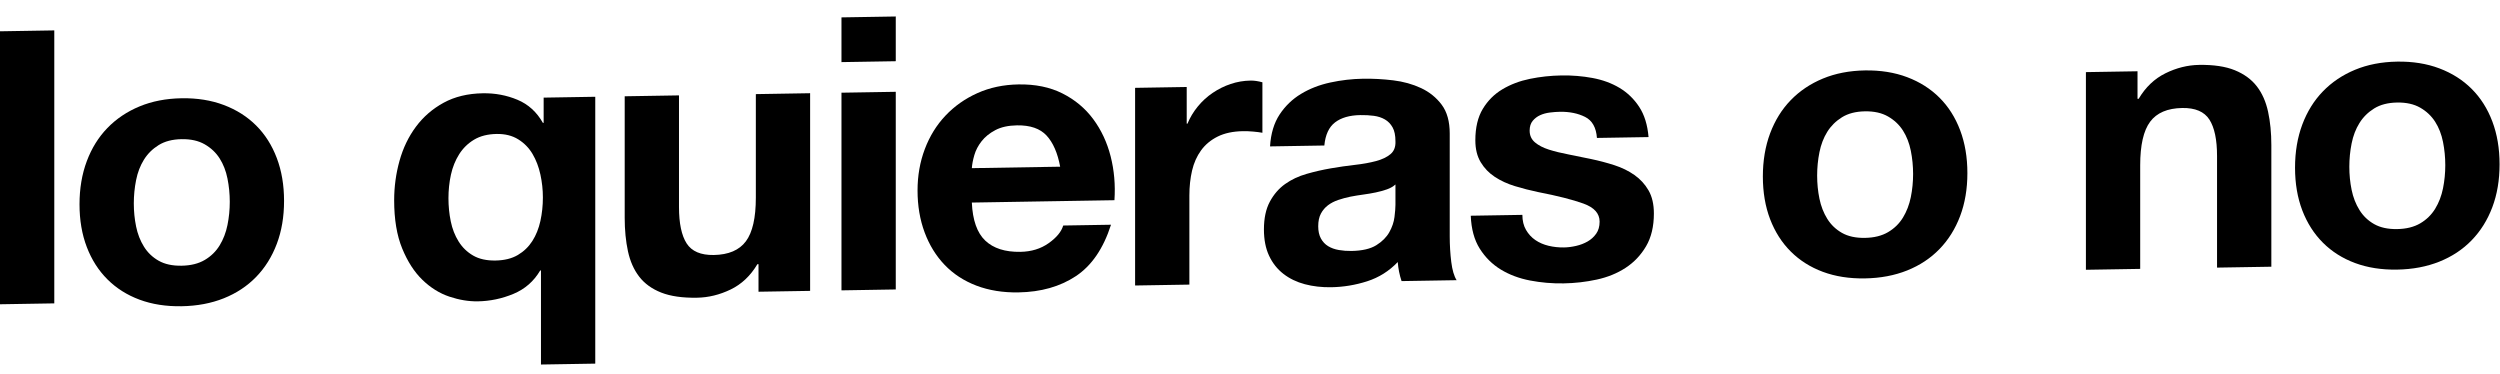
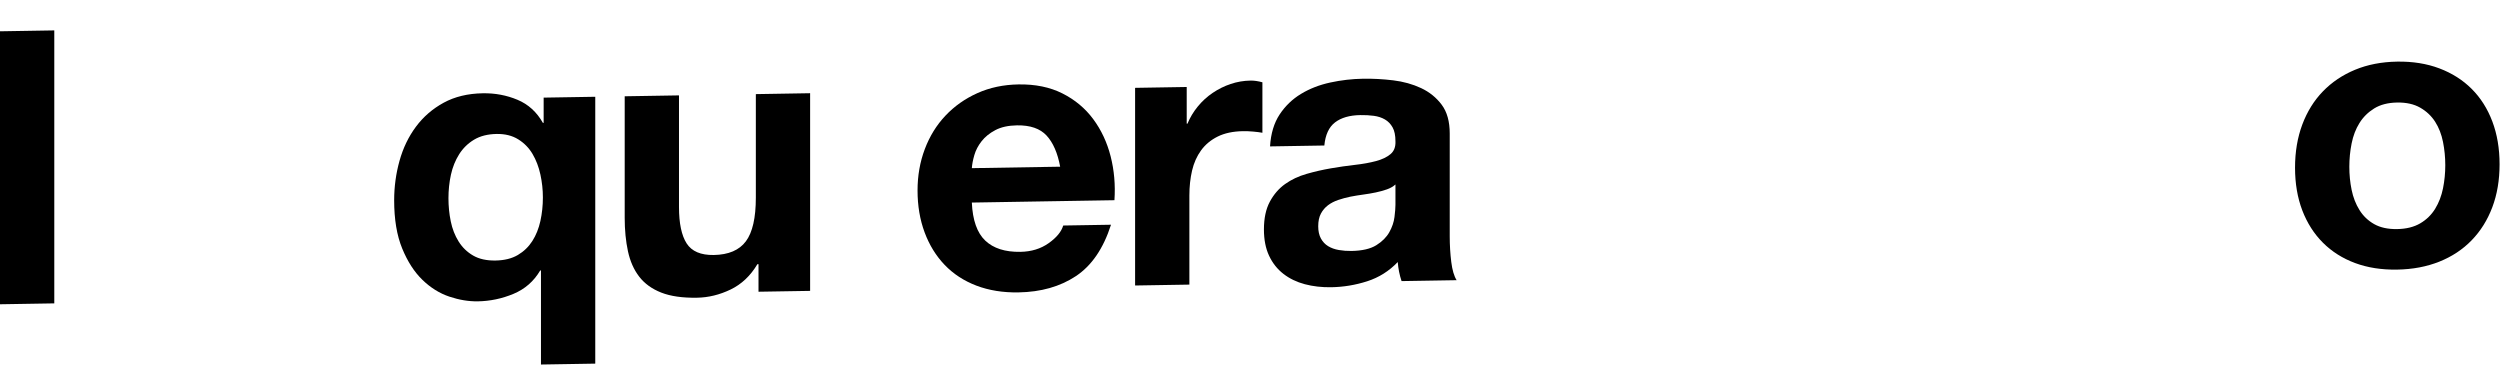
<svg xmlns="http://www.w3.org/2000/svg" width="1744" height="261" viewBox="0 0 1744 261" fill="none">
  <path d="M37.872 21.206L0 21.833V212.259L37.872 211.633V21.206Z" fill="black" />
-   <path d="M93.344 141.906C93.344 136.394 93.876 130.962 94.947 125.611C96.01 120.259 97.838 115.517 100.415 111.385C102.992 107.253 106.415 103.862 110.683 101.214C114.951 98.566 120.282 97.188 126.684 97.082C133.087 96.976 138.466 98.177 142.815 100.683C147.172 103.188 150.643 106.465 153.22 110.512C155.797 114.559 157.625 119.24 158.688 124.557C159.751 129.873 160.29 135.287 160.29 140.799C160.29 146.311 159.751 151.699 158.688 156.961C157.625 162.224 155.797 166.966 153.22 171.187C150.643 175.408 147.172 178.799 142.815 181.36C138.466 183.921 133.087 185.255 126.684 185.361C120.282 185.467 114.951 184.31 110.683 181.891C106.415 179.473 102.992 176.196 100.415 172.06C97.838 167.925 96.01 163.243 94.947 158.015C93.876 152.788 93.344 147.418 93.344 141.906ZM55.47 142.532C55.47 153.556 57.161 163.485 60.544 172.319C63.918 181.154 68.718 188.675 74.943 194.884C81.168 201.093 88.633 205.815 97.347 209.049C106.06 212.283 115.837 213.811 126.684 213.632C137.532 213.452 147.349 211.6 156.151 208.077C164.953 204.553 172.467 199.584 178.692 193.169C184.909 186.754 189.717 179.074 193.091 170.127C196.473 161.181 198.156 151.197 198.156 140.173C198.156 129.149 196.473 119.176 193.091 110.253C189.717 101.329 184.909 93.764 178.692 87.555C172.467 81.346 164.953 76.58 156.151 73.258C147.349 69.937 137.532 68.366 126.684 68.545C115.837 68.724 106.06 70.62 97.347 74.231C88.633 77.842 81.168 82.855 74.943 89.27C68.718 95.685 63.918 103.409 60.544 112.444C57.161 121.48 55.47 131.509 55.47 142.532Z" fill="black" />
  <path d="M312.842 138.276C312.842 132.587 313.422 127.11 314.573 121.846C315.733 116.582 317.642 111.838 320.307 107.616C322.973 103.393 326.444 100.002 330.712 97.442C334.98 94.882 340.223 93.551 346.448 93.448C352.31 93.352 357.336 94.602 361.515 97.2C365.695 99.797 369.029 103.21 371.517 107.436C374.006 111.662 375.826 116.433 376.985 121.747C378.137 127.063 378.717 132.387 378.717 137.721C378.717 143.411 378.137 148.887 376.985 154.152C375.826 159.416 373.957 164.07 371.38 168.113C368.803 172.156 365.429 175.412 361.249 177.882C357.07 180.352 351.868 181.638 345.65 181.74C339.425 181.843 334.223 180.684 330.043 178.264C325.864 175.844 322.489 172.567 319.912 168.431C317.335 164.295 315.507 159.613 314.444 154.386C313.373 149.159 312.842 143.789 312.842 138.276ZM415.254 253.666V67.507L379.248 68.102V85.705L378.717 85.714C374.449 78.139 368.538 72.769 360.984 69.605C353.422 66.44 345.377 64.929 336.848 65.07C326.355 65.243 317.247 67.439 309.508 71.656C301.777 75.873 295.326 81.447 290.172 88.378C285.018 95.309 281.193 103.239 278.704 112.171C276.216 121.102 274.968 130.279 274.968 139.703C274.968 153.038 276.836 164.254 280.573 173.348C284.301 182.443 289.013 189.744 294.706 195.251C300.4 200.758 306.665 204.654 313.51 206.942C320.355 209.229 326.975 210.32 333.377 210.214C341.914 210.073 350.176 208.336 358.181 205.003C366.186 201.67 372.403 196.233 376.848 188.692L377.38 188.683V254.293L415.254 253.666Z" fill="black" />
  <path d="M565.14 202.914V65.028L527.274 65.655V137.932C527.274 151.978 524.962 162.106 520.34 168.317C515.717 174.527 508.244 177.718 497.936 177.889C488.868 178.039 482.554 175.343 478.995 169.801C475.443 164.259 473.664 155.798 473.664 144.418V66.541L435.79 67.167V151.979C435.79 160.514 436.547 168.28 438.061 175.278C439.575 182.276 442.192 188.189 445.929 193.017C449.657 197.846 454.771 201.539 461.262 204.099C467.753 206.658 476.064 207.855 486.202 207.687C494.199 207.555 502.027 205.647 509.669 201.965C517.312 198.282 523.537 192.401 528.337 184.321L529.134 184.307V203.509L565.14 202.914Z" fill="black" />
-   <path d="M624.886 42.705V11.5L587.012 12.126V43.331L624.886 42.705ZM587.012 64.667V202.552L624.886 201.926V64.041L587.012 64.667Z" fill="black" />
  <path d="M739.571 116.286L677.956 117.304C678.133 114.634 678.713 111.602 679.696 108.207C680.67 104.813 682.361 101.584 684.761 98.522C687.161 95.46 690.358 92.874 694.361 90.763C698.363 88.651 703.38 87.546 709.428 87.446C718.673 87.293 725.566 89.669 730.1 94.572C734.634 99.476 737.791 106.713 739.571 116.286ZM677.956 141.308L777.437 139.663C778.154 128.982 777.26 118.773 774.771 109.036C772.283 99.298 768.24 90.652 762.635 83.1C757.038 75.546 749.879 69.575 741.165 65.185C732.452 60.795 722.233 58.697 710.499 58.891C700.006 59.065 690.447 61.09 681.822 64.967C673.205 68.843 665.78 74.077 659.555 80.67C653.33 87.263 648.53 95.032 645.156 103.978C641.773 112.924 640.082 122.553 640.082 132.865C640.082 143.534 641.733 153.286 645.019 162.121C648.312 170.957 652.975 178.525 659.023 184.826C665.071 191.127 672.448 195.939 681.161 199.262C689.875 202.585 699.651 204.157 710.499 203.978C726.146 203.719 739.474 199.943 750.499 192.649C761.524 185.354 769.706 173.395 775.037 156.771L741.697 157.322C740.457 161.61 737.074 165.711 731.566 169.625C726.05 173.539 719.478 175.559 711.828 175.686C701.165 175.862 692.983 173.241 687.29 167.823C681.604 162.405 678.496 153.567 677.956 141.308Z" fill="black" />
  <path d="M791.844 61.28V199.165L829.71 198.539V136.398C829.71 130.174 830.338 124.386 831.578 119.031C832.827 113.677 834.912 108.974 837.844 104.926C840.783 100.877 844.649 97.657 849.449 95.266C854.248 92.875 860.119 91.622 867.053 91.507C869.364 91.469 871.764 91.563 874.252 91.788C876.741 92.014 878.875 92.29 880.655 92.616V57.411C877.627 56.572 874.872 56.173 872.384 56.215C867.584 56.294 862.962 57.081 858.516 58.577C854.071 60.074 849.891 62.142 845.986 64.786C842.072 67.428 838.601 70.597 835.581 74.292C832.553 77.987 830.153 81.983 828.381 86.279L827.85 86.288V60.684L791.844 61.28Z" fill="black" />
  <path d="M885.986 102.13C886.517 93.23 888.74 85.815 892.654 79.883C896.567 73.951 901.544 69.156 907.592 65.501C913.632 61.845 920.437 59.199 927.991 57.562C935.545 55.926 943.147 55.044 950.797 54.918C957.731 54.803 964.753 55.176 971.864 56.036C978.975 56.897 985.466 58.701 991.337 61.449C997.2 64.196 1002 68.073 1005.74 73.079C1009.47 78.085 1011.33 84.766 1011.33 93.122V164.866C1011.33 171.088 1011.7 177.039 1012.4 182.717C1013.11 188.395 1014.36 192.642 1016.14 195.457L977.735 196.092C977.018 193.97 976.447 191.801 975.996 189.587C975.553 187.371 975.247 185.11 975.07 182.8C969.022 189.124 961.911 193.598 953.729 196.222C945.547 198.847 937.196 200.23 928.659 200.371C922.08 200.48 915.943 199.781 910.258 198.274C904.564 196.768 899.587 194.361 895.319 191.054C891.051 187.746 887.717 183.534 885.317 178.418C882.917 173.301 881.717 167.187 881.717 160.074C881.717 152.251 883.094 145.783 885.857 140.67C888.611 135.558 892.162 131.454 896.519 128.358C900.876 125.264 905.853 122.915 911.458 121.311C917.055 119.707 922.7 118.413 928.393 117.43C934.079 116.447 939.684 115.643 945.192 115.019C950.709 114.395 955.597 113.513 959.865 112.376C964.133 111.239 967.508 109.627 969.996 107.541C972.485 105.455 973.644 102.458 973.467 98.549C973.467 94.46 972.799 91.226 971.462 88.847C970.133 86.469 968.353 84.631 966.131 83.335C963.908 82.038 961.331 81.192 958.4 80.796C955.46 80.4 952.303 80.23 948.929 80.286C941.464 80.409 935.593 82.106 931.325 85.377C927.057 88.648 924.568 94.024 923.86 101.503L885.986 102.13ZM973.467 128.686C971.865 130.136 969.867 131.28 967.467 132.12C965.068 132.96 962.483 133.669 959.728 134.248C956.974 134.827 954.083 135.319 951.063 135.725C948.043 136.13 945.015 136.624 941.995 137.208C939.153 137.788 936.35 138.546 933.596 139.48C930.834 140.415 928.434 141.655 926.388 143.2C924.351 144.746 922.7 146.684 921.46 149.016C920.212 151.348 919.591 154.292 919.591 157.848C919.591 161.226 920.212 164.061 921.46 166.352C922.7 168.642 924.391 170.437 926.525 171.735C928.659 173.034 931.148 173.926 933.991 174.412C936.841 174.899 939.773 175.117 942.793 175.067C950.258 174.943 956.04 173.603 960.131 171.046C964.222 168.489 967.242 165.461 969.199 161.962C971.156 158.462 972.356 154.931 972.799 151.367C973.242 147.804 973.467 144.955 973.467 142.822V128.686Z" fill="black" />
-   <path d="M1062.01 149.892L1026.01 150.487C1026.36 159.727 1028.45 167.383 1032.27 173.454C1036.1 179.524 1040.99 184.378 1046.94 188.013C1052.9 191.648 1059.7 194.203 1067.34 195.677C1074.99 197.151 1082.81 197.822 1090.82 197.689C1098.64 197.56 1106.33 196.677 1113.88 195.041C1121.44 193.404 1128.15 190.671 1134.02 186.84C1139.89 183.009 1144.65 177.997 1148.29 171.803C1151.93 165.607 1153.75 157.977 1153.75 148.909C1153.75 142.508 1152.51 137.15 1150.03 132.835C1147.54 128.52 1144.24 124.929 1140.15 122.063C1136.07 119.197 1131.4 116.918 1126.16 115.227C1120.9 113.536 1115.53 112.114 1110.02 110.96C1104.69 109.804 1099.43 108.734 1094.28 107.753C1089.13 106.771 1084.54 105.647 1080.55 104.38C1076.55 103.112 1073.3 101.432 1070.81 99.34C1068.33 97.247 1067.08 94.512 1067.08 91.133C1067.08 88.289 1067.79 86.01 1069.21 84.297C1070.64 82.585 1072.37 81.267 1074.41 80.344C1076.46 79.421 1078.72 78.806 1081.21 78.499C1083.7 78.19 1086.01 78.019 1088.14 77.984C1094.9 77.872 1100.77 79.064 1105.75 81.56C1110.73 84.055 1113.49 88.944 1114.02 96.225L1150.03 95.629C1149.31 87.107 1147.13 80.075 1143.49 74.535C1139.85 68.994 1135.26 64.581 1129.76 61.293C1124.24 58.006 1117.97 55.71 1110.95 54.403C1103.93 53.097 1096.68 52.506 1089.22 52.629C1081.75 52.753 1074.45 53.54 1067.34 54.991C1060.23 56.443 1053.83 58.86 1048.14 62.243C1042.45 65.626 1037.88 70.192 1034.41 75.939C1030.94 81.686 1029.2 89.004 1029.2 97.894C1029.2 103.939 1030.45 109.031 1032.94 113.168C1035.43 117.305 1038.72 120.718 1042.81 123.406C1046.9 126.094 1051.57 128.24 1056.81 129.843C1062.05 131.445 1067.43 132.823 1072.95 133.976C1086.46 136.598 1096.99 139.268 1104.55 141.988C1112.11 144.708 1115.89 148.912 1115.89 154.602C1115.89 157.98 1115.08 160.794 1113.49 163.043C1111.89 165.292 1109.88 167.103 1107.48 168.476C1105.08 169.85 1102.41 170.872 1099.48 171.542C1096.55 172.213 1093.75 172.571 1091.08 172.615C1087.35 172.677 1083.75 172.292 1080.28 171.46C1076.81 170.628 1073.75 169.301 1071.08 167.478C1068.41 165.656 1066.23 163.291 1064.55 160.385C1062.86 157.479 1062.01 153.982 1062.01 149.892Z" fill="black" />
-   <path d="M1267.64 122.488C1267.64 116.977 1268.17 111.545 1269.24 106.194C1270.31 100.842 1272.13 96.1 1274.7 91.968C1277.28 87.836 1280.71 84.445 1284.97 81.797C1289.24 79.148 1294.58 77.771 1300.97 77.665C1307.38 77.559 1312.76 78.76 1317.11 81.265C1321.47 83.771 1324.94 87.048 1327.52 91.094C1330.09 95.141 1331.91 99.823 1332.98 105.14C1334.05 110.456 1334.58 115.87 1334.58 121.382C1334.58 126.894 1334.05 132.281 1332.98 137.544C1331.91 142.807 1330.09 147.549 1327.52 151.769C1324.94 155.991 1321.47 159.381 1317.11 161.943C1312.76 164.504 1307.38 165.838 1300.97 165.944C1294.58 166.05 1289.24 164.893 1284.97 162.474C1280.71 160.055 1277.28 156.779 1274.7 152.643C1272.13 148.507 1270.31 143.826 1269.24 138.598C1268.17 133.371 1267.64 128.001 1267.64 122.488ZM1229.77 123.115C1229.77 134.139 1231.46 144.068 1234.83 152.902C1238.22 161.737 1243.01 169.258 1249.24 175.467C1255.46 181.676 1262.93 186.397 1271.64 189.632C1280.35 192.866 1290.13 194.394 1300.97 194.214C1311.82 194.035 1321.65 192.183 1330.45 188.659C1339.25 185.135 1346.76 180.166 1352.98 173.751C1359.21 167.336 1364.01 159.657 1367.39 150.71C1370.76 141.764 1372.45 131.779 1372.45 120.755C1372.45 109.732 1370.76 99.759 1367.39 90.835C1364.01 81.912 1359.21 74.347 1352.98 68.137C1346.76 61.928 1339.25 57.162 1330.45 53.841C1321.65 50.52 1311.82 48.948 1300.97 49.128C1290.13 49.307 1280.35 51.203 1271.64 54.814C1262.93 58.424 1255.46 63.438 1249.24 69.853C1243.01 76.268 1238.22 83.992 1234.83 93.027C1231.46 102.062 1229.77 112.091 1229.77 123.115Z" fill="black" />
-   <path d="M1455.13 50.312V188.198L1493 187.572V115.295C1493 101.249 1495.31 91.121 1499.94 84.909C1504.56 78.699 1512.03 75.509 1522.34 75.338C1531.41 75.188 1537.72 77.884 1541.28 83.426C1544.83 88.968 1546.61 97.428 1546.61 108.808V186.685L1584.49 186.059V101.248C1584.49 92.713 1583.73 84.947 1582.21 77.949C1580.7 70.951 1578.08 65.037 1574.35 60.21C1570.62 55.381 1565.5 51.643 1559.01 48.995C1552.52 46.346 1544.21 45.106 1534.07 45.273C1526.08 45.406 1518.25 47.357 1510.61 51.129C1502.96 54.9 1496.74 60.826 1491.94 68.906L1491.13 68.92V49.717L1455.13 50.312Z" fill="black" />
  <path d="M1638.89 116.35C1638.89 110.838 1639.42 105.406 1640.49 100.055C1641.56 94.703 1643.38 89.961 1645.96 85.829C1648.53 81.697 1651.95 78.306 1656.22 75.658C1660.49 73.01 1665.83 71.632 1672.22 71.526C1678.63 71.42 1684.01 72.621 1688.36 75.126C1692.72 77.632 1696.18 80.909 1698.77 84.956C1701.35 89.002 1703.17 93.684 1704.24 99.001C1705.3 104.317 1705.83 109.731 1705.83 115.243C1705.83 120.755 1705.3 126.143 1704.24 131.405C1703.17 136.668 1701.35 141.41 1698.77 145.631C1696.18 149.852 1692.72 153.243 1688.36 155.804C1684.01 158.365 1678.63 159.699 1672.22 159.805C1665.83 159.911 1660.49 158.754 1656.22 156.335C1651.95 153.917 1648.53 150.64 1645.96 146.504C1643.38 142.369 1641.56 137.687 1640.49 132.459C1639.42 127.232 1638.89 121.862 1638.89 116.35ZM1601.02 116.976C1601.02 128 1602.71 137.929 1606.08 146.763C1609.47 155.598 1614.27 163.119 1620.49 169.328C1626.71 175.537 1634.18 180.259 1642.89 183.493C1651.6 186.727 1661.39 188.255 1672.22 188.076C1683.07 187.896 1692.9 186.044 1701.7 182.52C1710.5 178.997 1718.02 174.028 1724.23 167.613C1730.46 161.198 1735.26 153.518 1738.64 144.571C1742.01 135.625 1743.7 125.64 1743.7 114.617C1743.7 103.593 1742.01 93.62 1738.64 84.697C1735.26 75.773 1730.46 68.208 1724.23 61.999C1718.02 55.789 1710.5 51.024 1701.7 47.702C1692.9 44.381 1683.07 42.81 1672.22 42.989C1661.39 43.168 1651.6 45.064 1642.89 48.675C1634.18 52.286 1626.71 57.299 1620.49 63.714C1614.27 70.129 1609.47 77.853 1606.08 86.888C1602.71 95.924 1601.02 105.953 1601.02 116.976Z" fill="black" />
</svg>